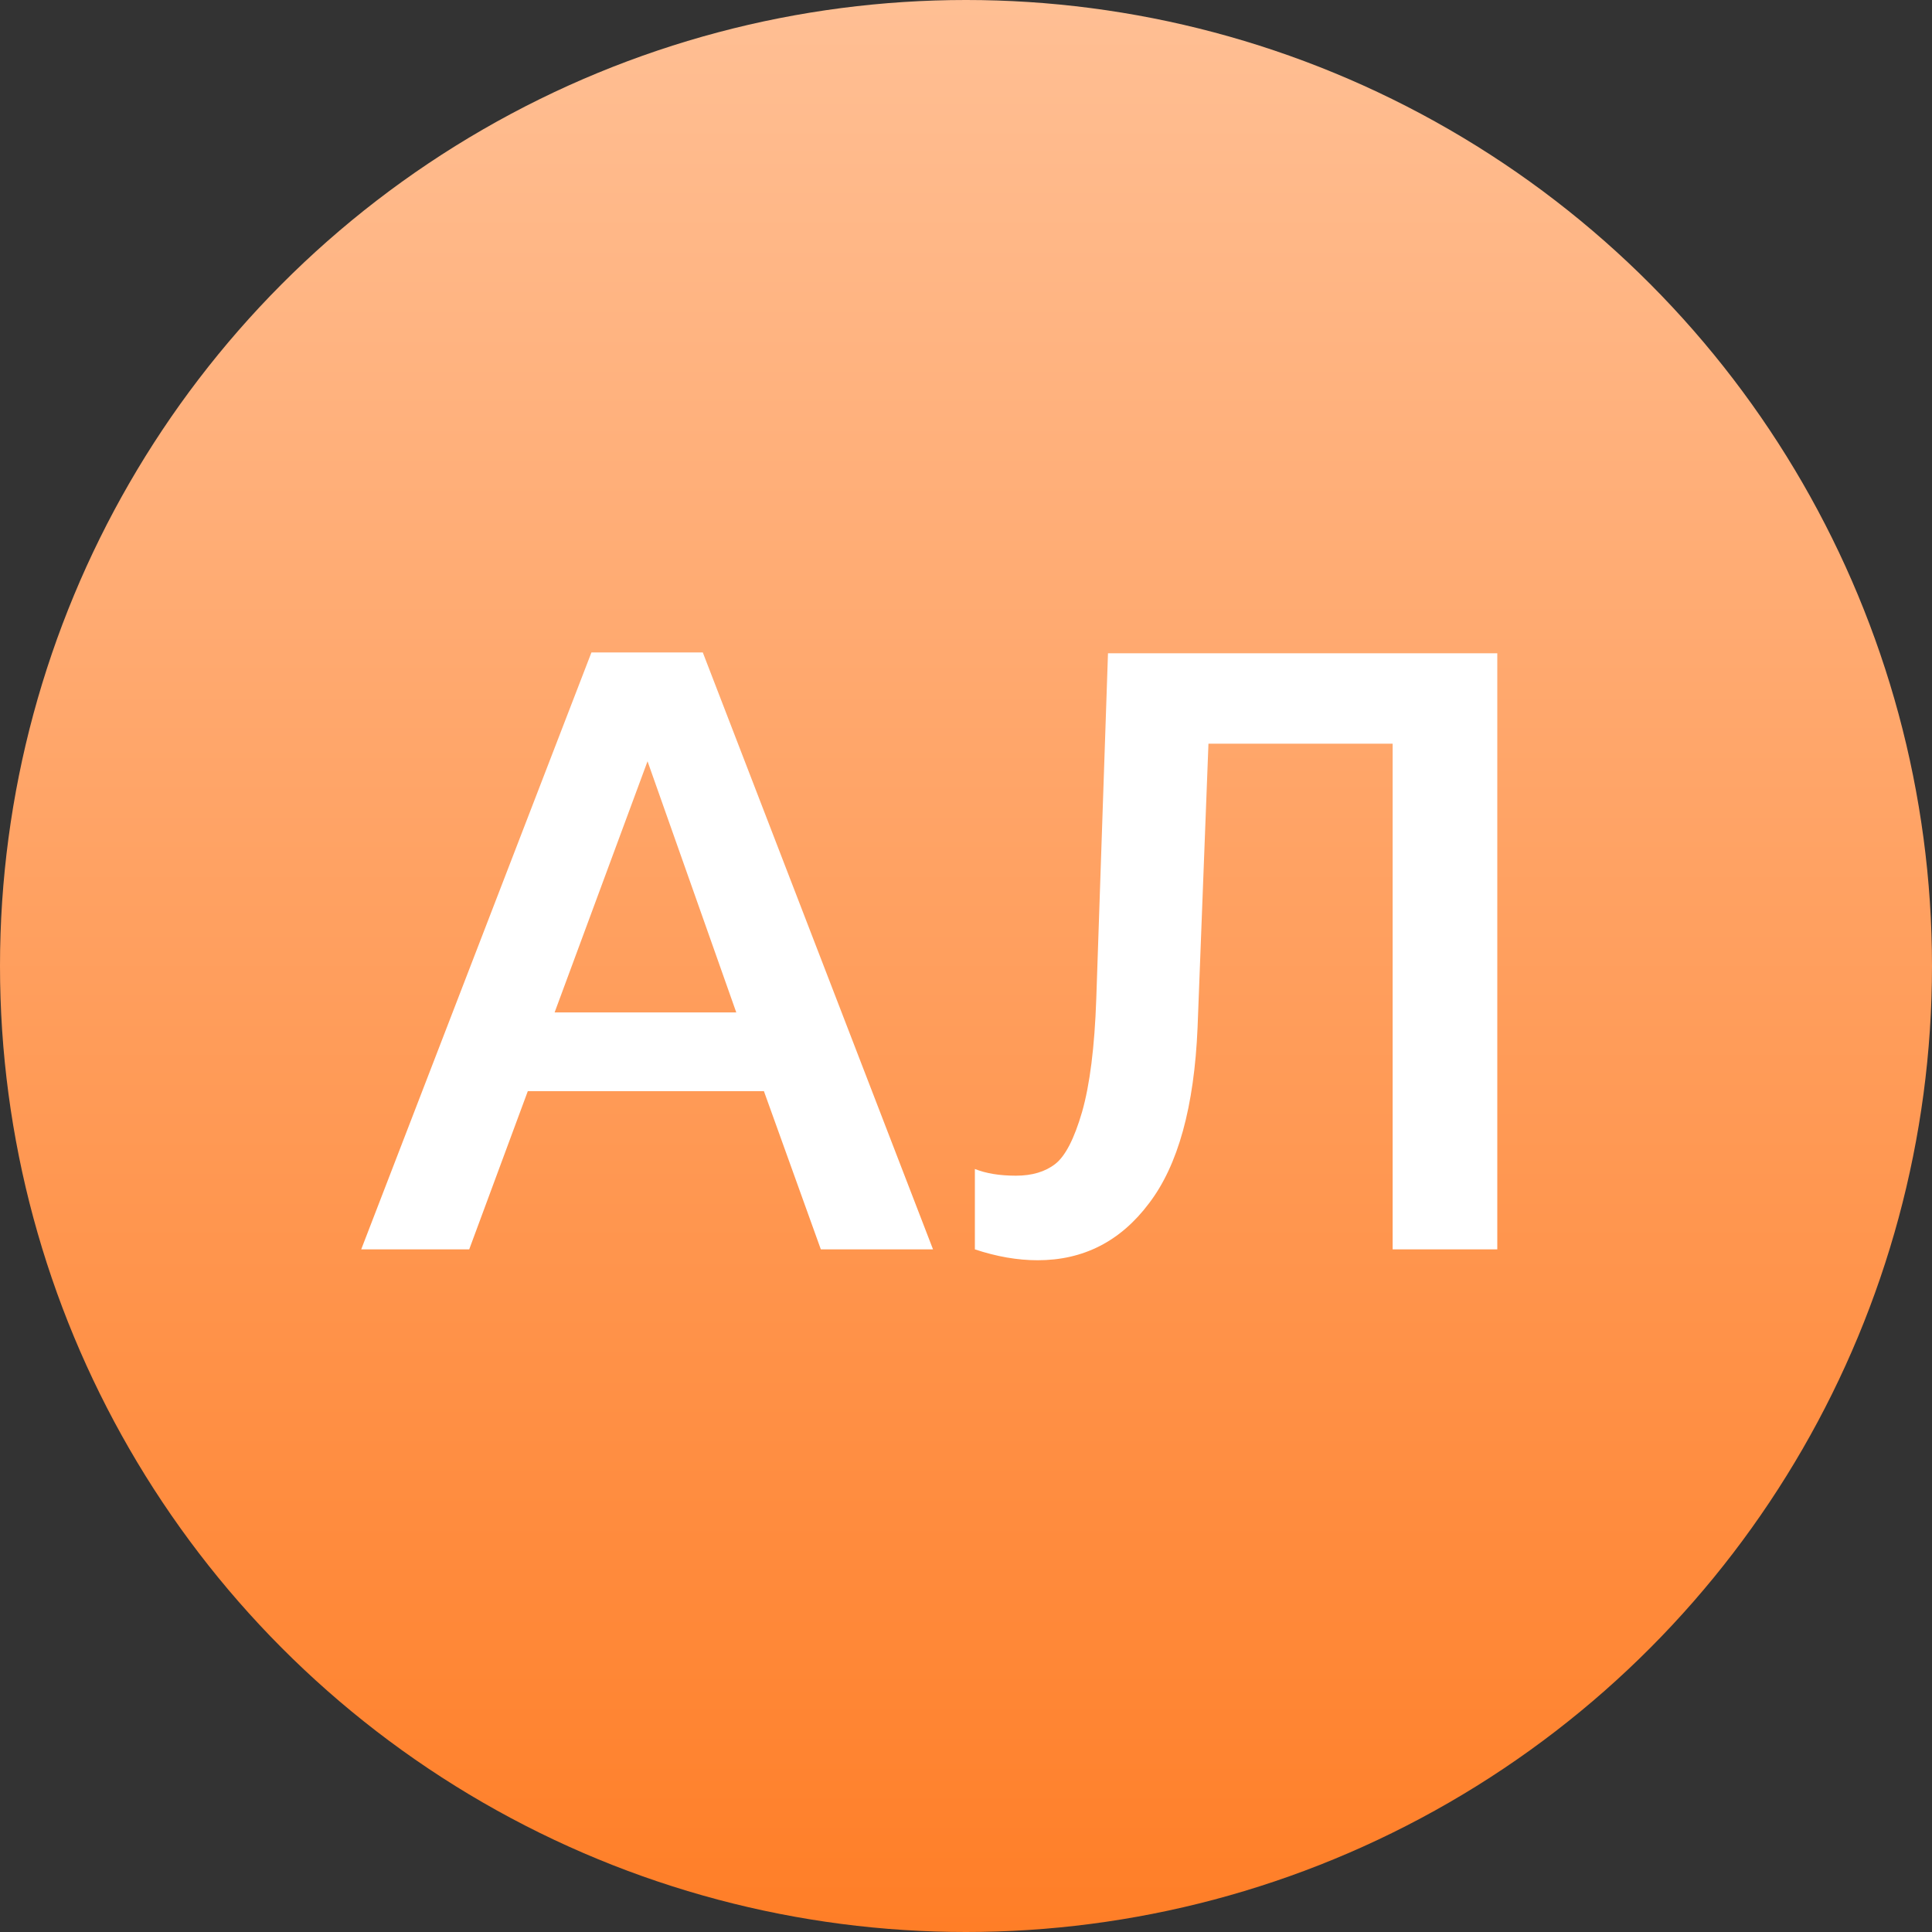
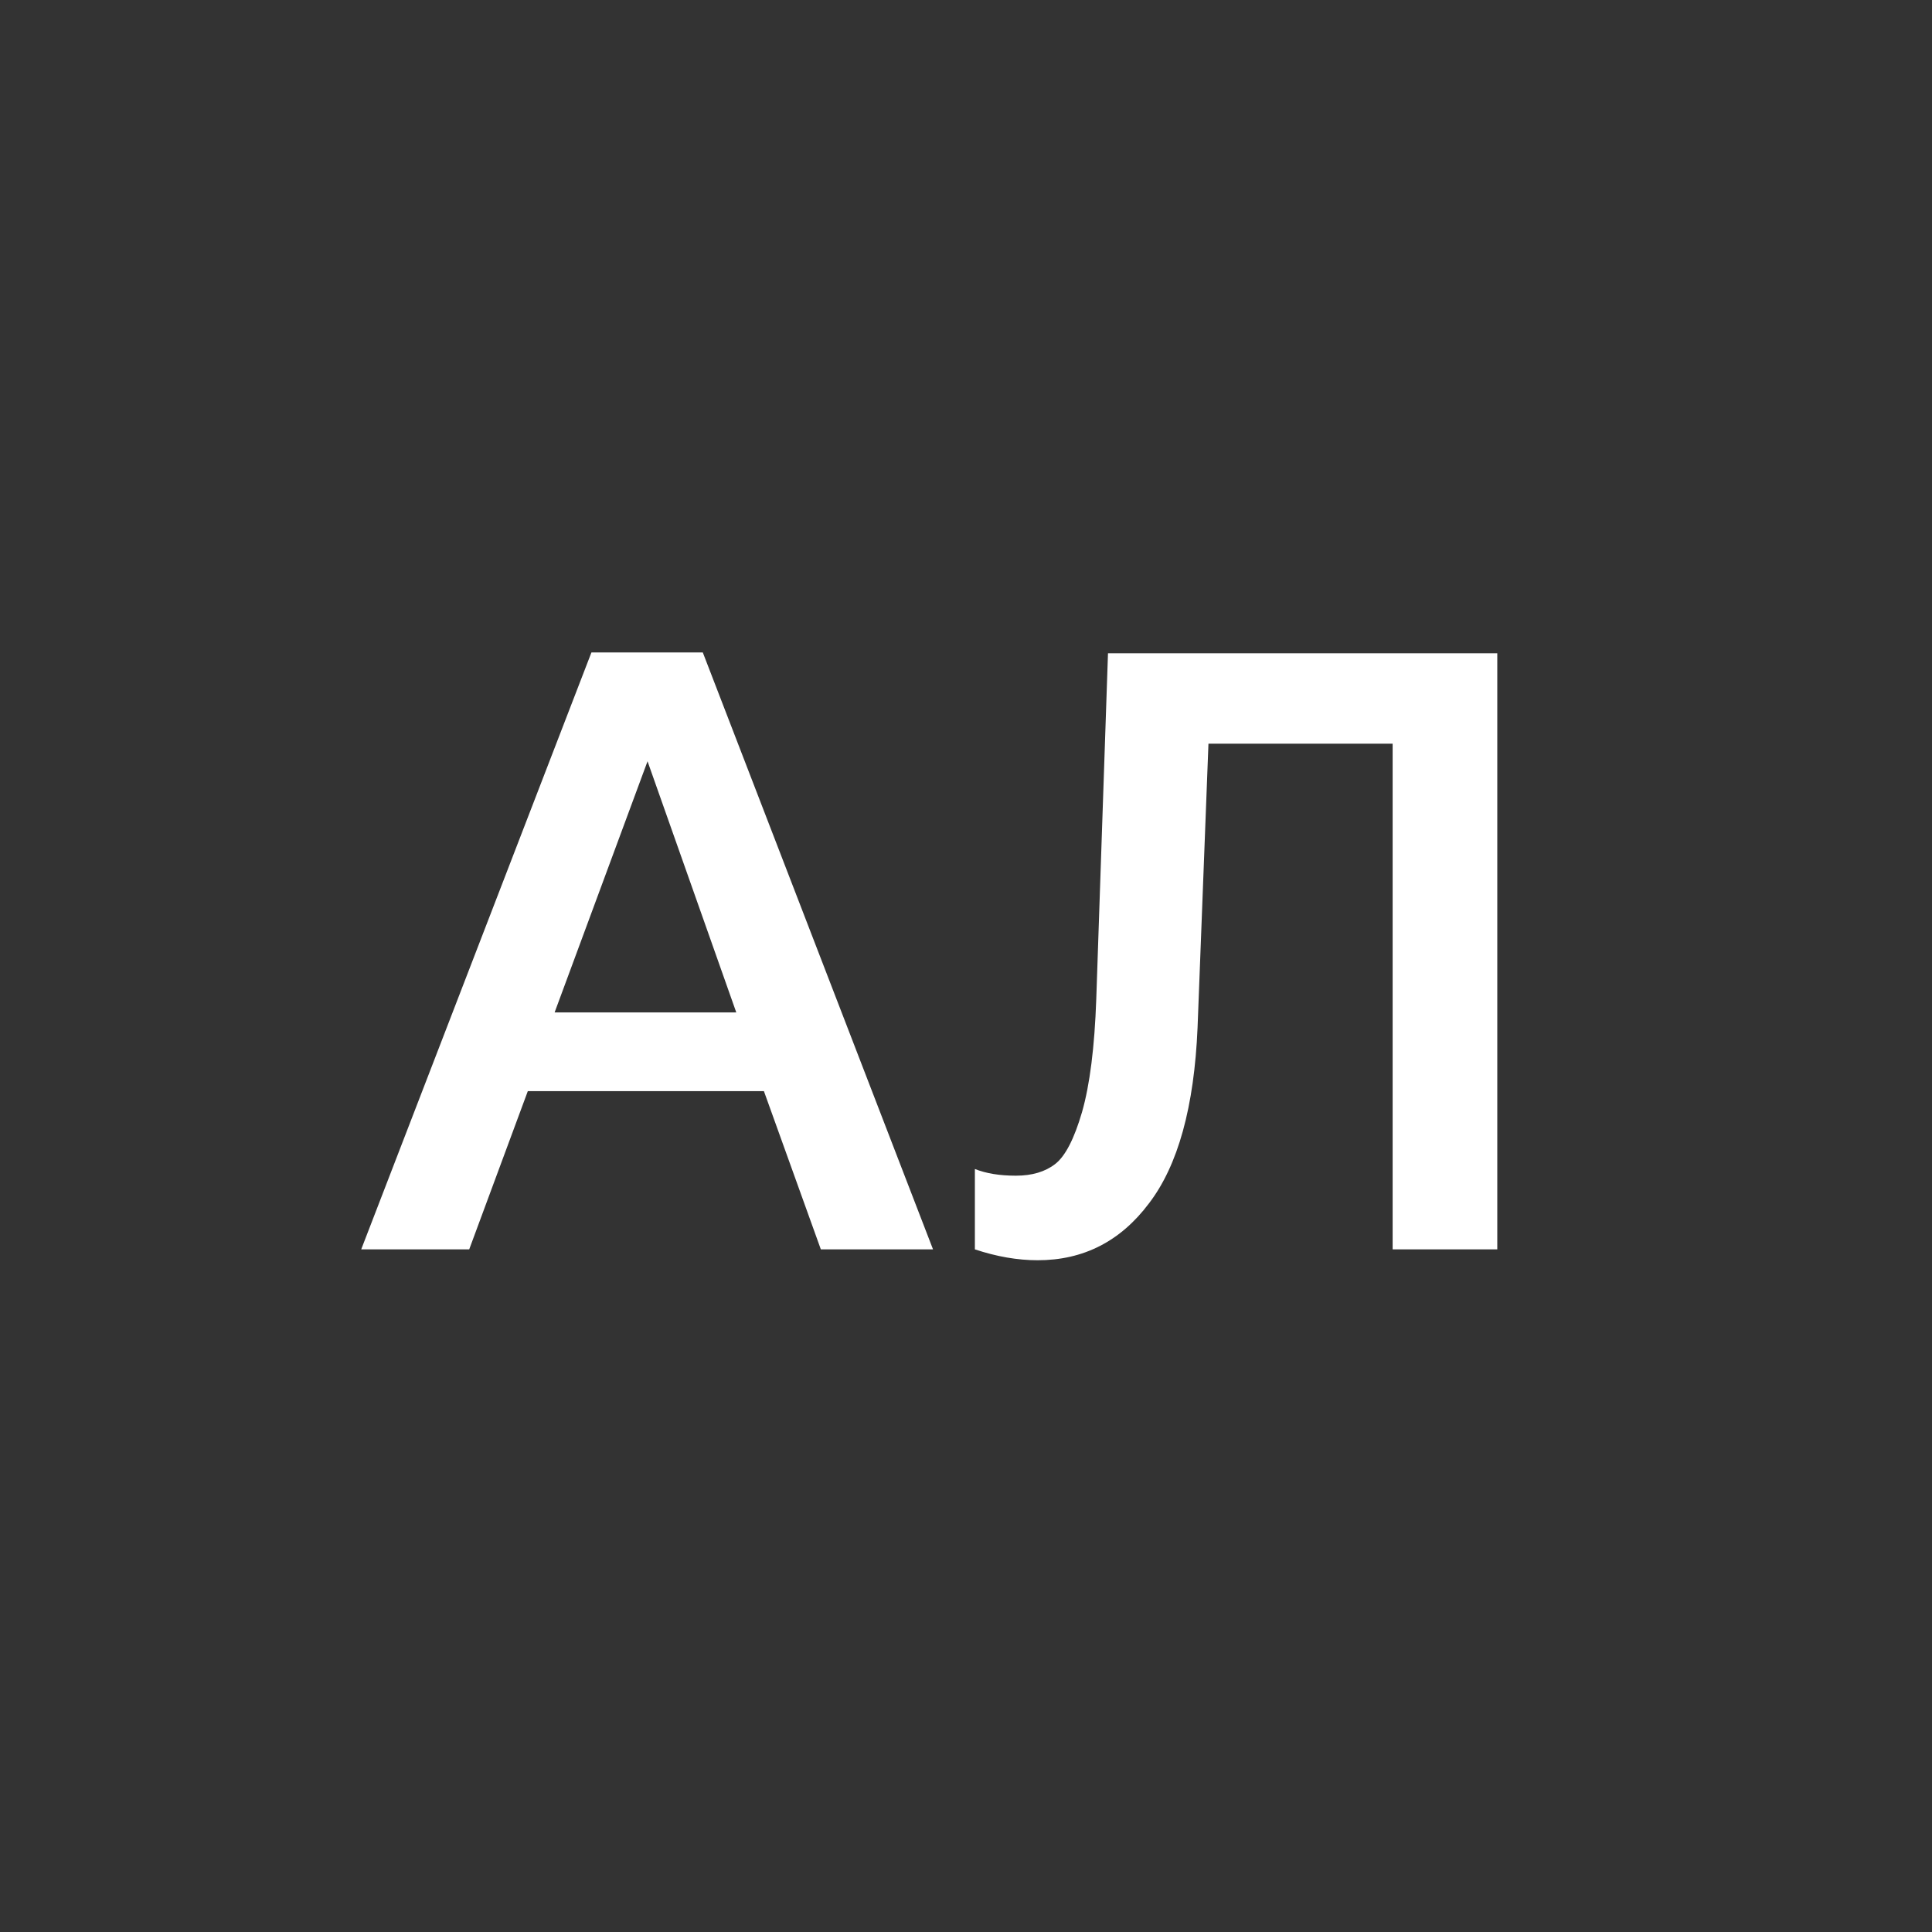
<svg xmlns="http://www.w3.org/2000/svg" width="300" height="300" viewBox="0 0 300 300" fill="none">
  <rect x="0" y="0" width="300" height="300" fill="#333333" stroke="none" />
-   <circle cx="150" cy="150" r="150" fill="url(#paint0_linear_1604_1579)" />
  <path d="M109.129 101.31L144.879 194H127.459L118.619 169.43H81.959L72.859 194H56.089L91.839 101.31H109.129ZM114.329 157.21L100.549 118.21L86.119 157.21H114.329ZM232.498 194H216.248V115.48H187.648L185.958 159.55C185.438 171.857 182.925 180.957 178.418 186.85C173.998 192.743 168.235 195.69 161.128 195.69C158.008 195.69 154.758 195.127 151.378 194V181.52C153.111 182.213 155.235 182.56 157.748 182.56C160.261 182.56 162.298 181.953 163.858 180.74C165.418 179.527 166.805 176.84 168.018 172.68C169.231 168.433 169.968 162.583 170.228 155.13L172.048 101.44H232.498V194Z" fill="white" />
  <defs>
    <linearGradient id="paint0_linear_1604_1579" x1="150" y1="0" x2="150" y2="300" gradientUnits="userSpaceOnUse">
      <stop stop-color="#FFBF94" />
      <stop offset="1" stop-color="#FF7E27" />
    </linearGradient>
  </defs>
</svg>